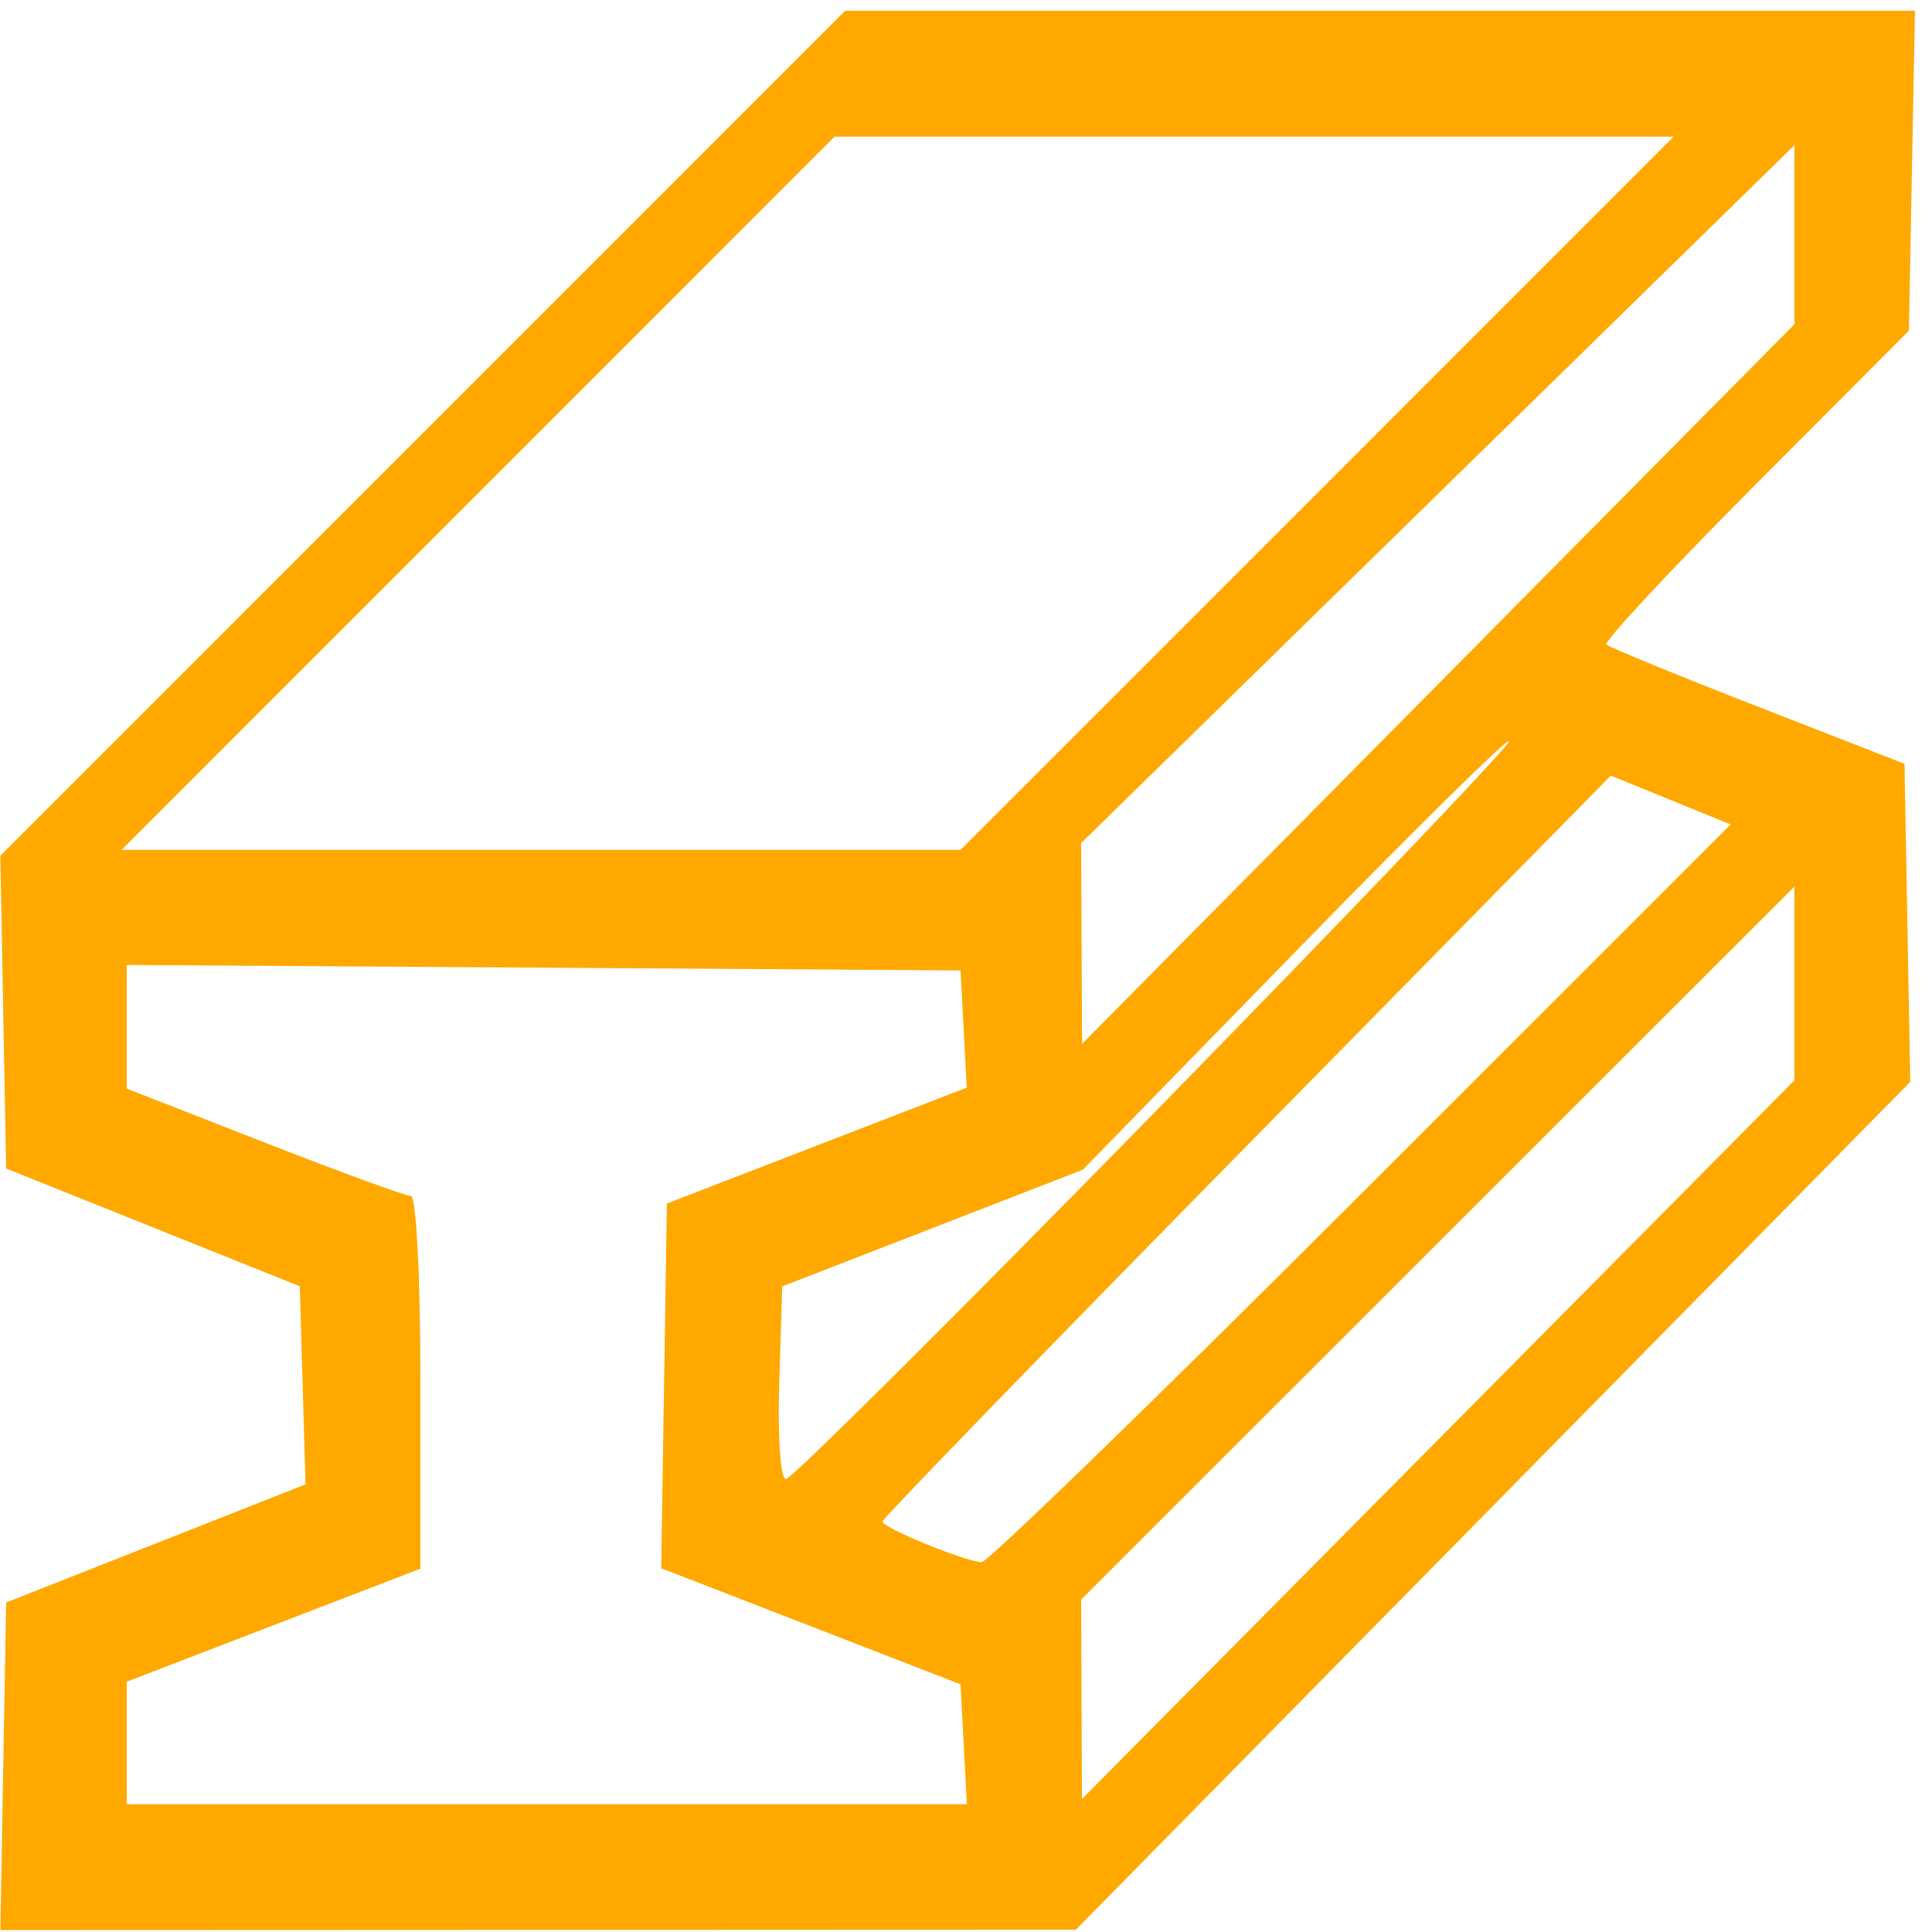
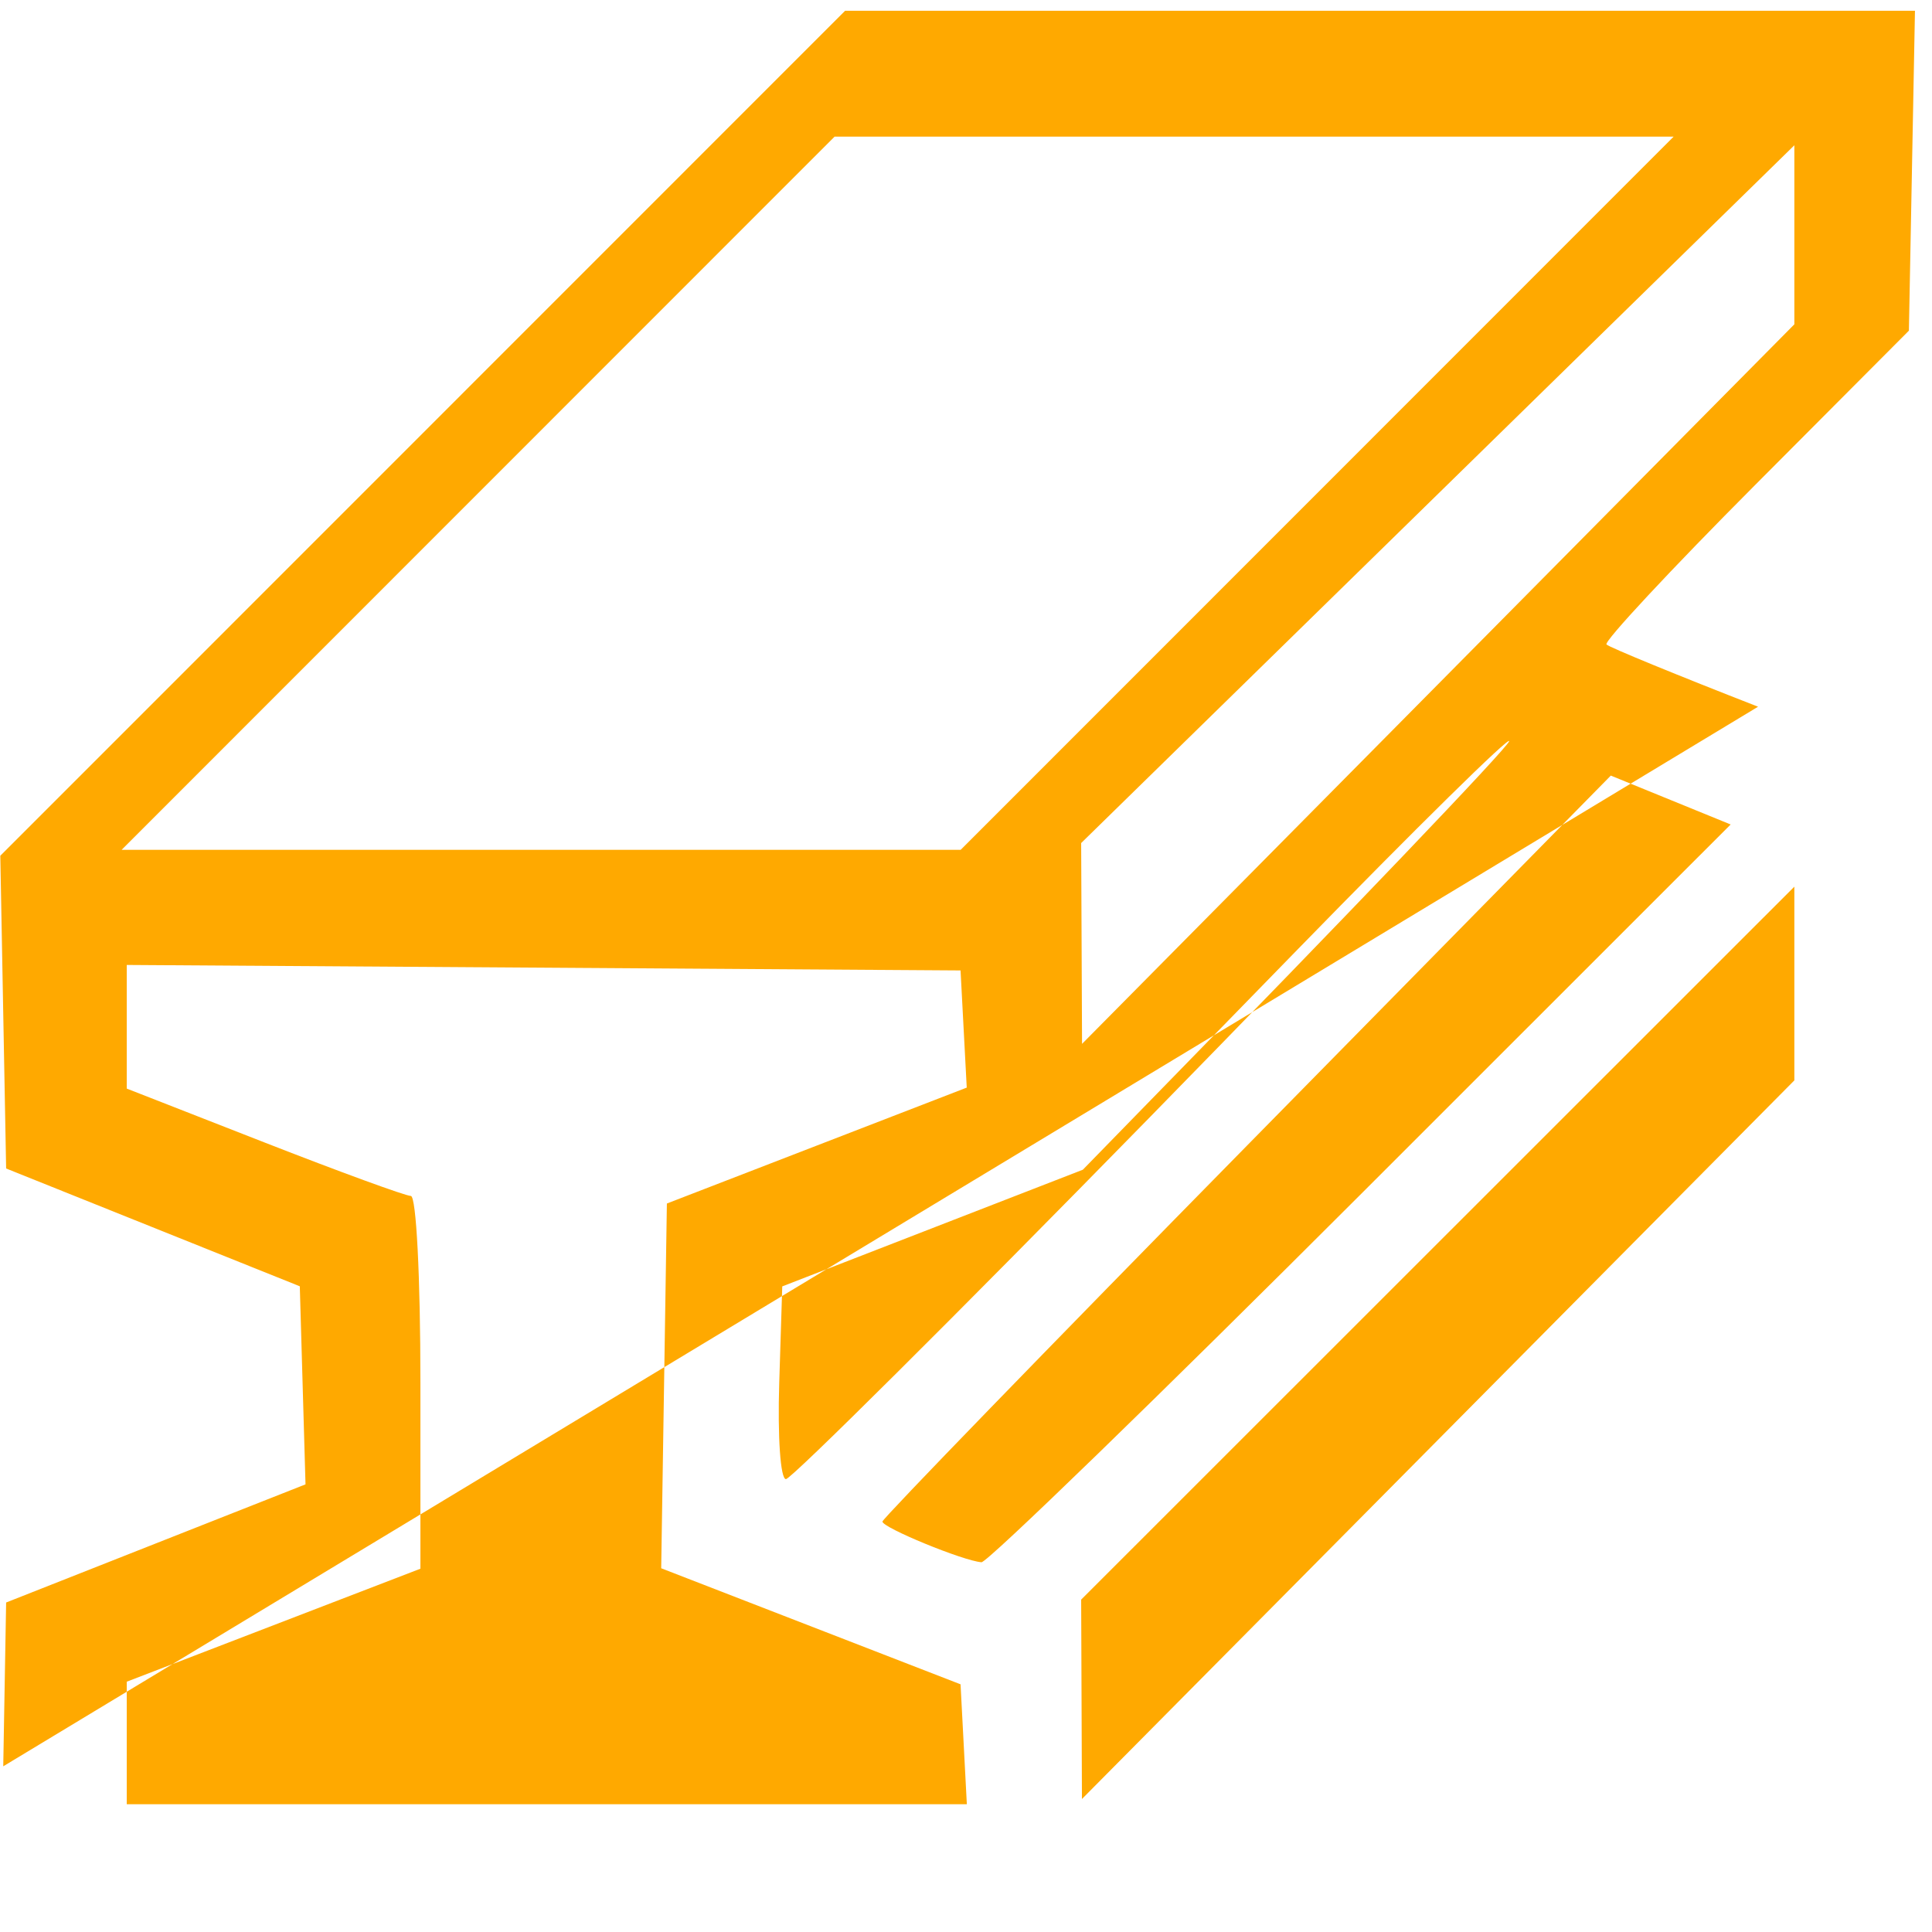
<svg xmlns="http://www.w3.org/2000/svg" xmlns:ns1="http://sodipodi.sourceforge.net/DTD/sodipodi-0.dtd" xmlns:ns2="http://www.inkscape.org/namespaces/inkscape" version="1.1" id="svg837" width="280mm" height="280mm" viewBox="0 0 1058.268 1058.268" ns1:docname="steel.svg" ns2:version="0.92.2 (5c3e80d, 2017-08-06)">
  <defs id="defs841" />
  <ns1:namedview pagecolor="#ffffff" bordercolor="#666666" borderopacity="1" objecttolerance="10" gridtolerance="10" guidetolerance="10" ns2:pageopacity="0" ns2:pageshadow="2" ns2:window-width="1920" ns2:window-height="1046" id="namedview839" showgrid="false" ns2:pagecheckerboard="true" units="mm" ns2:zoom="0.74" ns2:cx="467.17875" ns2:cy="123.51489" ns2:window-x="-11" ns2:window-y="-11" ns2:window-maximized="1" ns2:current-layer="svg837" />
-   <path style="fill:#ffa900;fill-opacity:1;stroke-width:5.745" d="m 1.778,967.506 1.582,-89.722 81.993,-32.358 81.993,-32.357 -1.564,-54.249 -1.564,-54.248 L 83.789,672.312 3.36,640.052 1.763,554.4 0.166,468.747 231.534,237.327 462.902,5.906 l 293.018,-0.006 293.018,-0.011 -1.661,87.619 -1.661,87.619 -84.238,84.534 c -46.331,46.494 -82.966,85.806 -81.411,87.361 1.555,1.555 38.916,16.892 83.026,34.084 l 80.2,31.258 1.588,87.11 1.588,87.11 -228.513,232.2 -228.513,232.201 -294.574,0.121 -294.574,0.121 z m 526.094,-12.064 -1.723,-32.848 -81.986,-31.783 -81.986,-31.783 1.557,-99.898 1.557,-99.897 82.124,-31.744 82.124,-31.744 -1.695,-32.09 -1.695,-32.09 -228.361,-1.502 -228.361,-1.502 v 33.862 33.862 l 75.172,29.398 c 41.344,16.169 77.538,29.398 80.429,29.398 2.983,0 5.257,44.172 5.257,102.093 v 102.094 l -80.429,30.947 -80.429,30.947 v 33.562 33.562 H 299.511 529.595 Z M 982.872,538.729 v -53.057 l -195.328,195.264 -195.328,195.265 0.213,54.608 0.212,54.608 195.116,-196.816 195.115,-196.815 z M 745.653,653.888 947.982,451.619 915.159,438.227 882.335,424.835 682.996,627.57 C 573.359,739.073 483.523,831.709 483.36,833.425 c -0.309,3.248 44.242,21.567 54.25,22.308 3.143,0.23 96.763,-90.598 208.044,-201.845 z M 630.358,611.423 C 737.349,502.097 825.675,409.676 826.64,406.042 c 0.965,-3.634 -51.179,47.682 -115.876,114.036 l -117.629,120.644 -82.325,31.956 -82.325,31.956 -1.652,52.782 c -0.932,29.767 0.67,52.782 3.673,52.782 2.928,0 92.862,-89.448 199.852,-198.774 z M 982.872,128.609 V 79.573 l -195.328,191.105 -195.328,191.105 0.241,55 0.241,55 L 787.785,374.713 982.872,177.644 Z M 721.477,270.173 916.742,74.845 H 686.944 457.147 L 261.882,270.173 66.618,465.501 H 296.415 526.213 Z" id="path847" ns2:connector-curvature="0" />
+   <path style="fill:#ffa900;fill-opacity:1;stroke-width:5.745" d="m 1.778,967.506 1.582,-89.722 81.993,-32.358 81.993,-32.357 -1.564,-54.249 -1.564,-54.248 L 83.789,672.312 3.36,640.052 1.763,554.4 0.166,468.747 231.534,237.327 462.902,5.906 l 293.018,-0.006 293.018,-0.011 -1.661,87.619 -1.661,87.619 -84.238,84.534 c -46.331,46.494 -82.966,85.806 -81.411,87.361 1.555,1.555 38.916,16.892 83.026,34.084 z m 526.094,-12.064 -1.723,-32.848 -81.986,-31.783 -81.986,-31.783 1.557,-99.898 1.557,-99.897 82.124,-31.744 82.124,-31.744 -1.695,-32.09 -1.695,-32.09 -228.361,-1.502 -228.361,-1.502 v 33.862 33.862 l 75.172,29.398 c 41.344,16.169 77.538,29.398 80.429,29.398 2.983,0 5.257,44.172 5.257,102.093 v 102.094 l -80.429,30.947 -80.429,30.947 v 33.562 33.562 H 299.511 529.595 Z M 982.872,538.729 v -53.057 l -195.328,195.264 -195.328,195.265 0.213,54.608 0.212,54.608 195.116,-196.816 195.115,-196.815 z M 745.653,653.888 947.982,451.619 915.159,438.227 882.335,424.835 682.996,627.57 C 573.359,739.073 483.523,831.709 483.36,833.425 c -0.309,3.248 44.242,21.567 54.25,22.308 3.143,0.23 96.763,-90.598 208.044,-201.845 z M 630.358,611.423 C 737.349,502.097 825.675,409.676 826.64,406.042 c 0.965,-3.634 -51.179,47.682 -115.876,114.036 l -117.629,120.644 -82.325,31.956 -82.325,31.956 -1.652,52.782 c -0.932,29.767 0.67,52.782 3.673,52.782 2.928,0 92.862,-89.448 199.852,-198.774 z M 982.872,128.609 V 79.573 l -195.328,191.105 -195.328,191.105 0.241,55 0.241,55 L 787.785,374.713 982.872,177.644 Z M 721.477,270.173 916.742,74.845 H 686.944 457.147 L 261.882,270.173 66.618,465.501 H 296.415 526.213 Z" id="path847" ns2:connector-curvature="0" />
</svg>